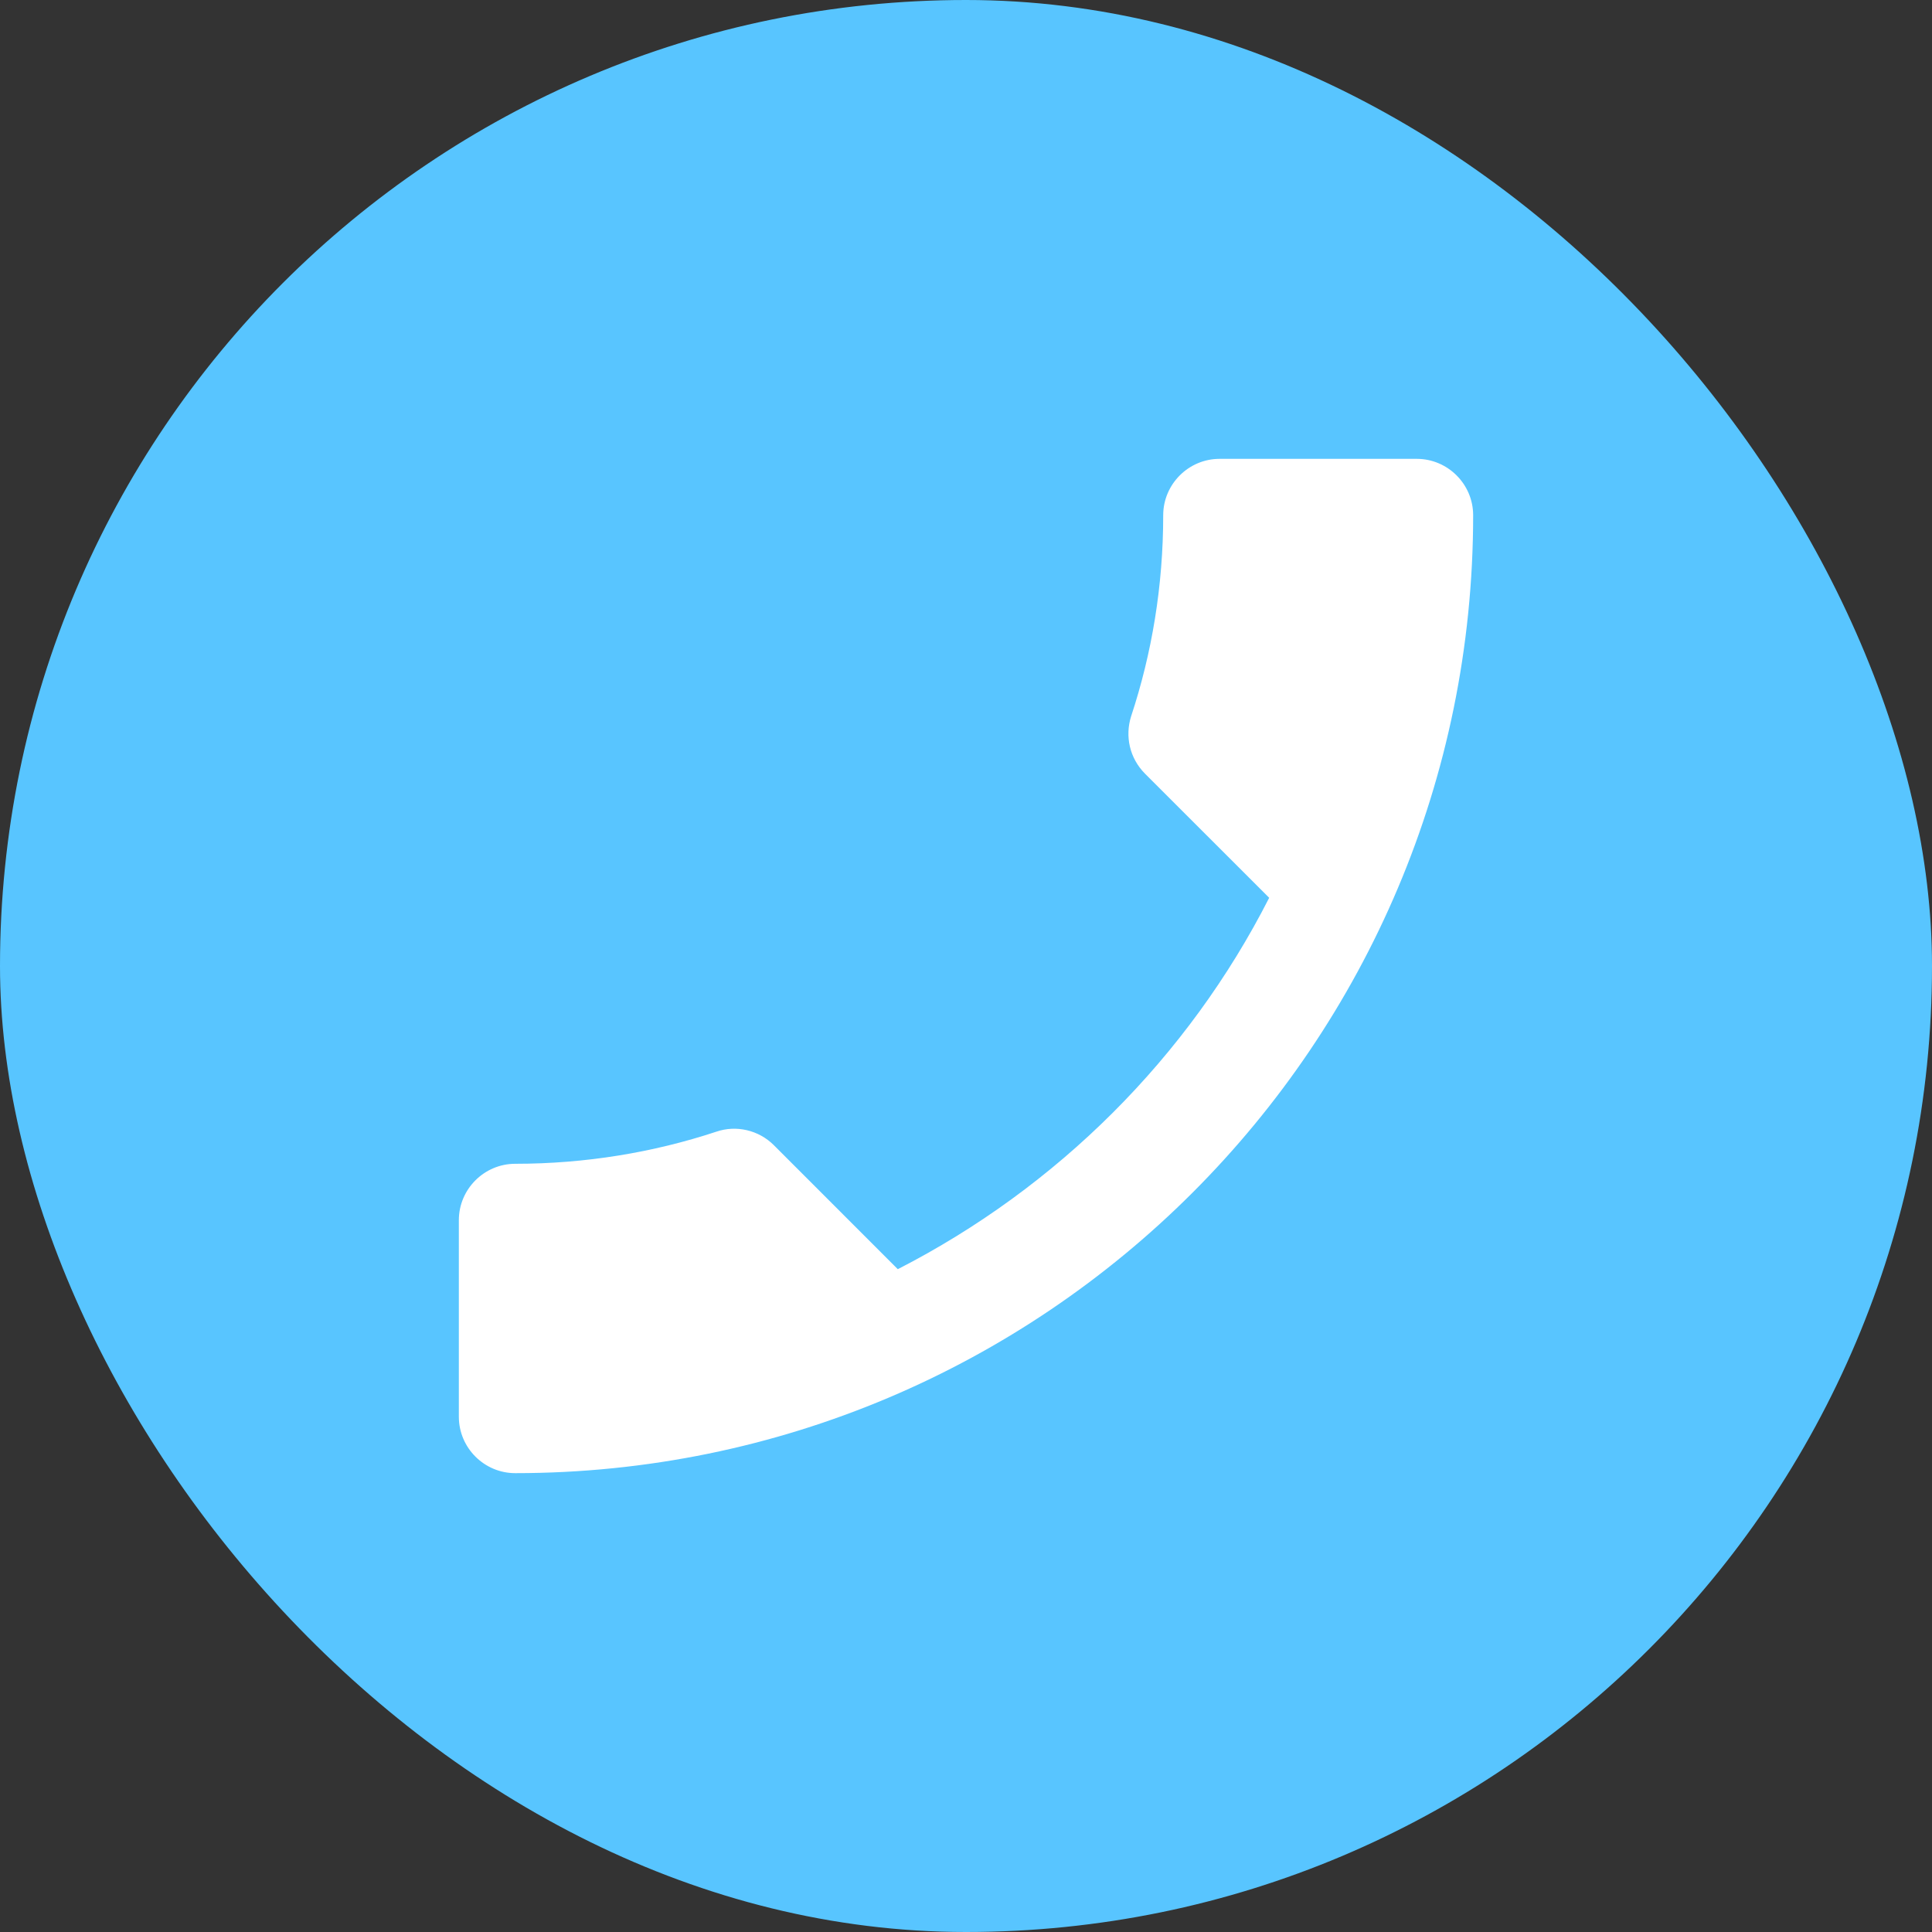
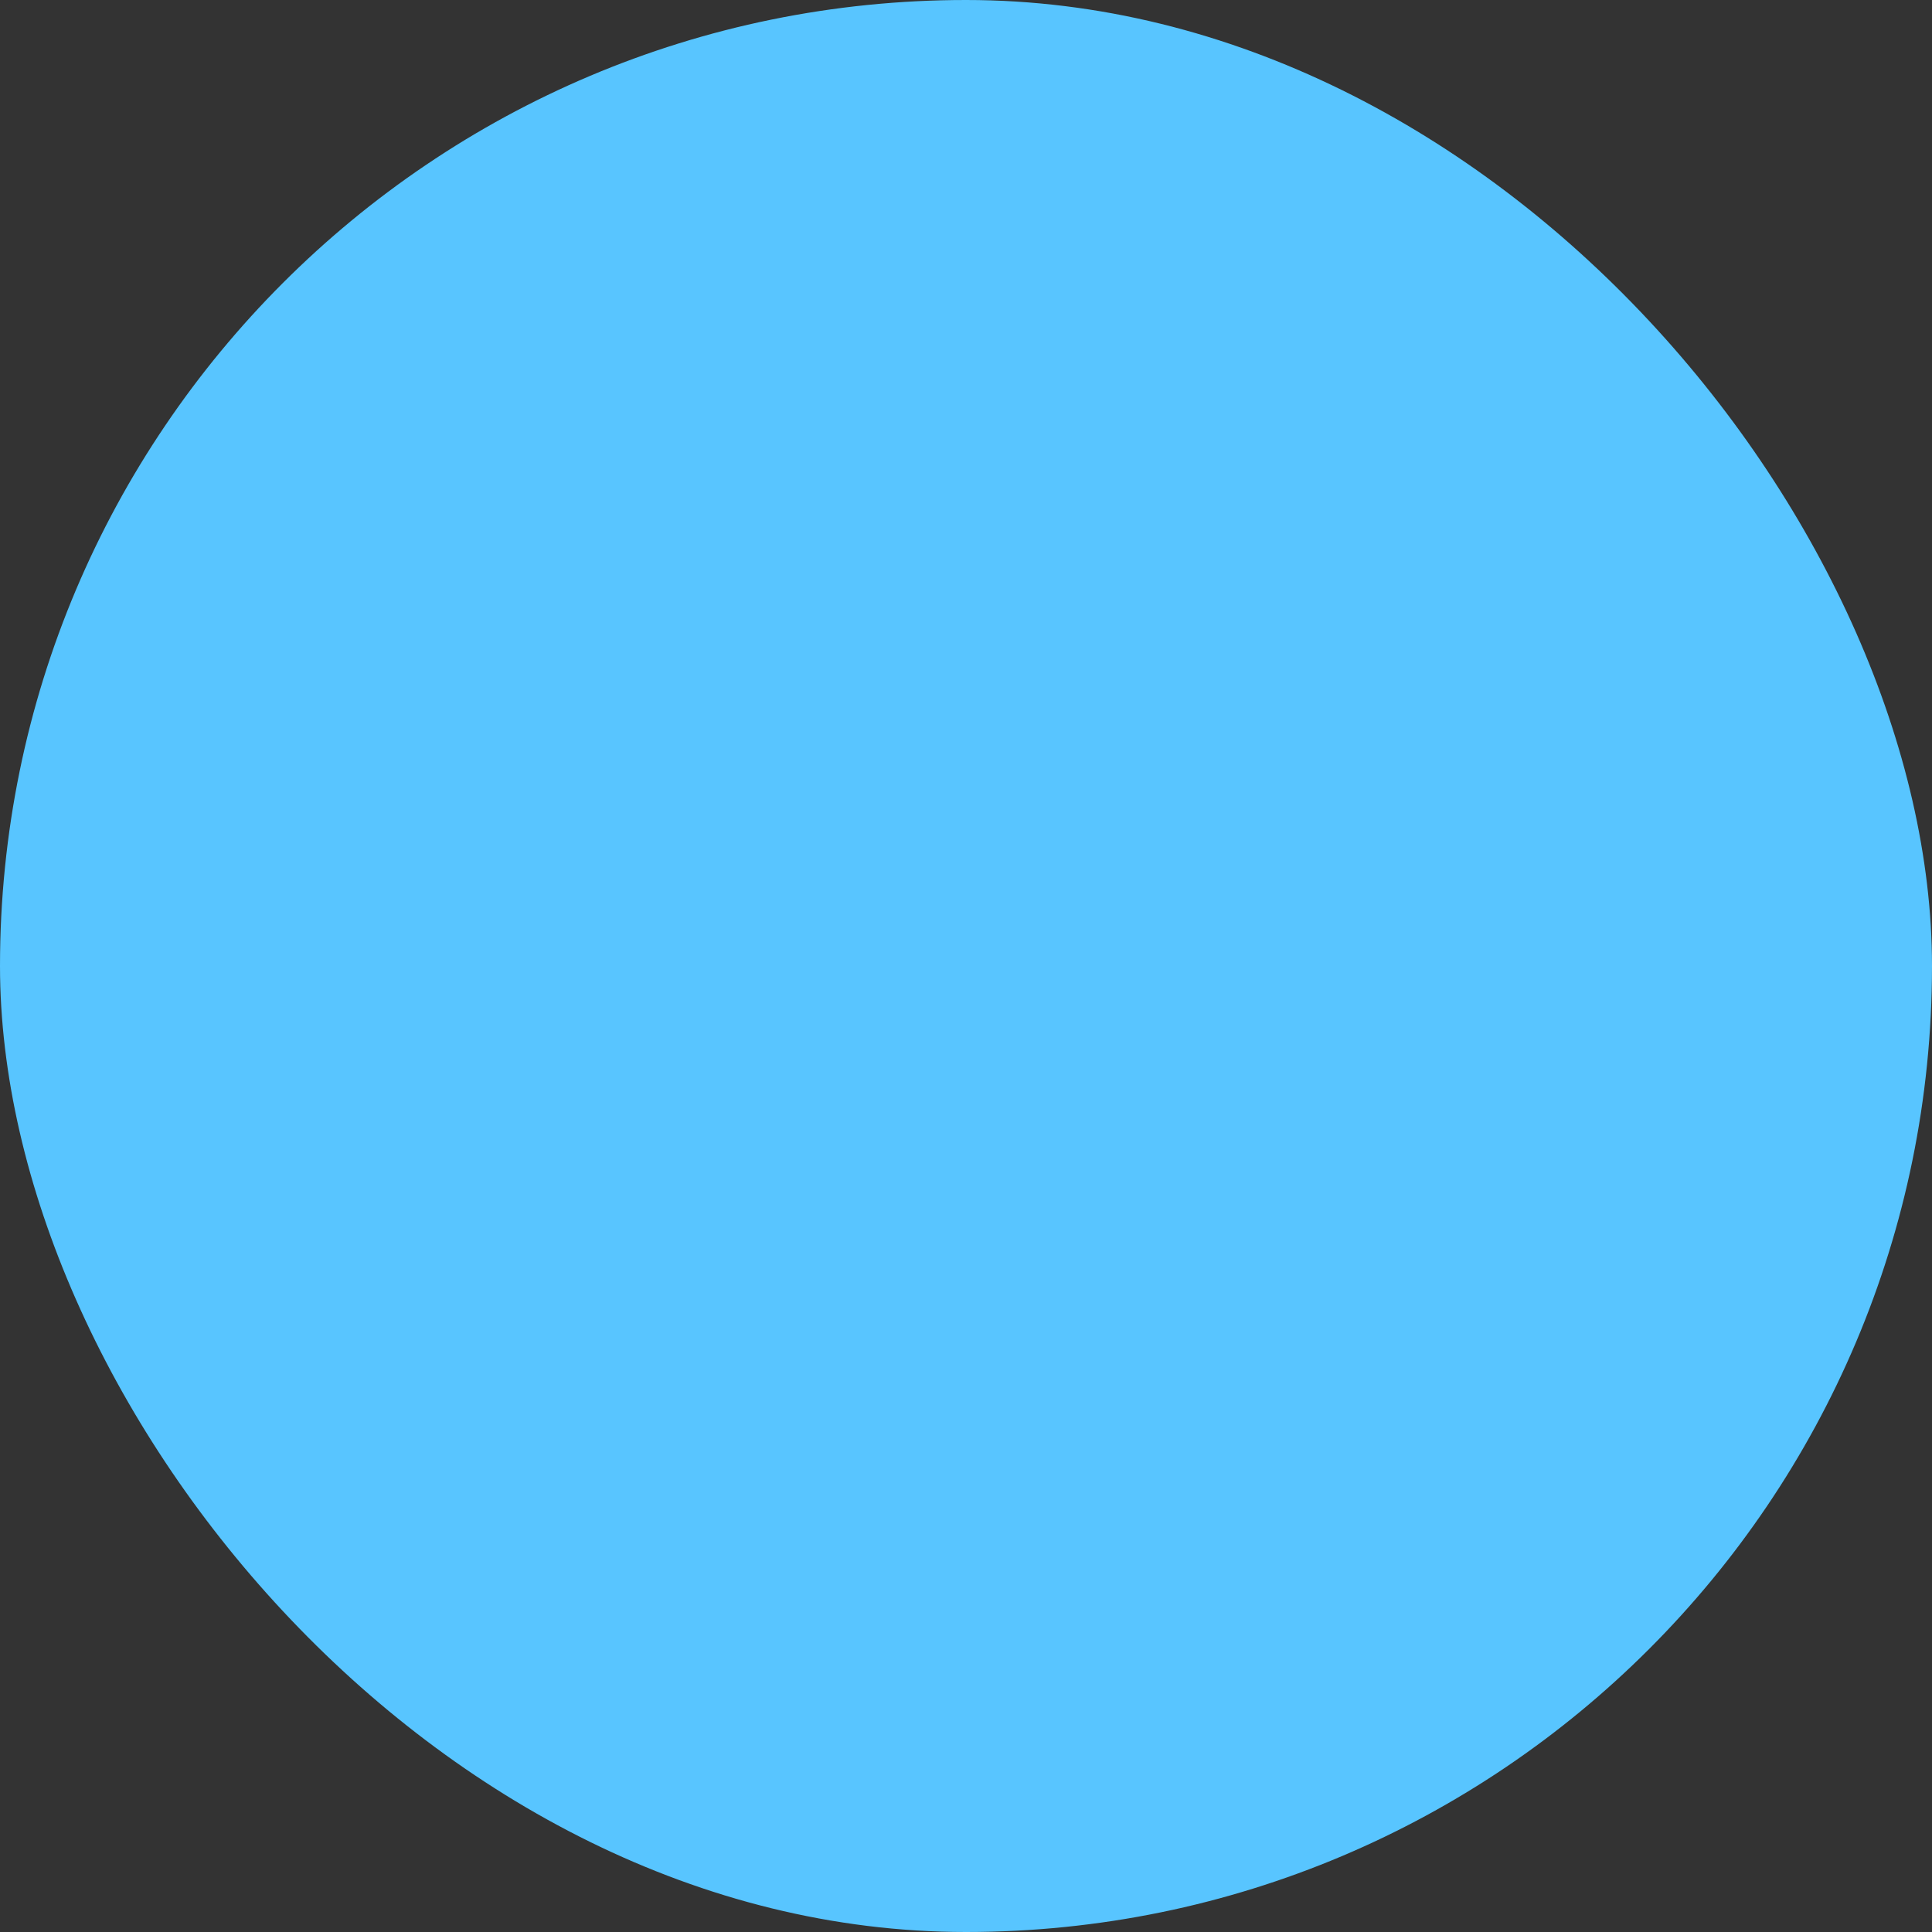
<svg xmlns="http://www.w3.org/2000/svg" width="40" height="40" viewBox="0 0 40 40" fill="none">
  <rect x="0" y="0" width="40" height="40" fill="#333333" stroke="none" />
  <rect width="40" height="40" rx="20" fill="#58C5FF" />
  <g clip-path="url(#clip0_61_53)">
    <path d="M26.277 18.588L23.71 16.022C23.383 15.695 23.29 15.24 23.418 14.832C23.85 13.525 24.083 12.125 24.083 10.667C24.083 10.025 24.608 9.5 25.25 9.5H29.333C29.975 9.5 30.5 10.025 30.5 10.667C30.5 21.622 21.622 30.5 10.667 30.5C10.025 30.5 9.5 29.975 9.5 29.333V25.262C9.5 24.62 10.025 24.095 10.667 24.095C12.113 24.095 13.525 23.862 14.832 23.43C15.24 23.29 15.707 23.395 16.022 23.71L18.588 26.277C21.89 24.585 24.597 21.89 26.277 18.588Z" fill="white" />
  </g>
  <defs>
    <clipPath id="clip0_61_53">
-       <rect width="28" height="28" fill="white" transform="translate(6 6)" />
-     </clipPath>
+       </clipPath>
  </defs>
</svg>